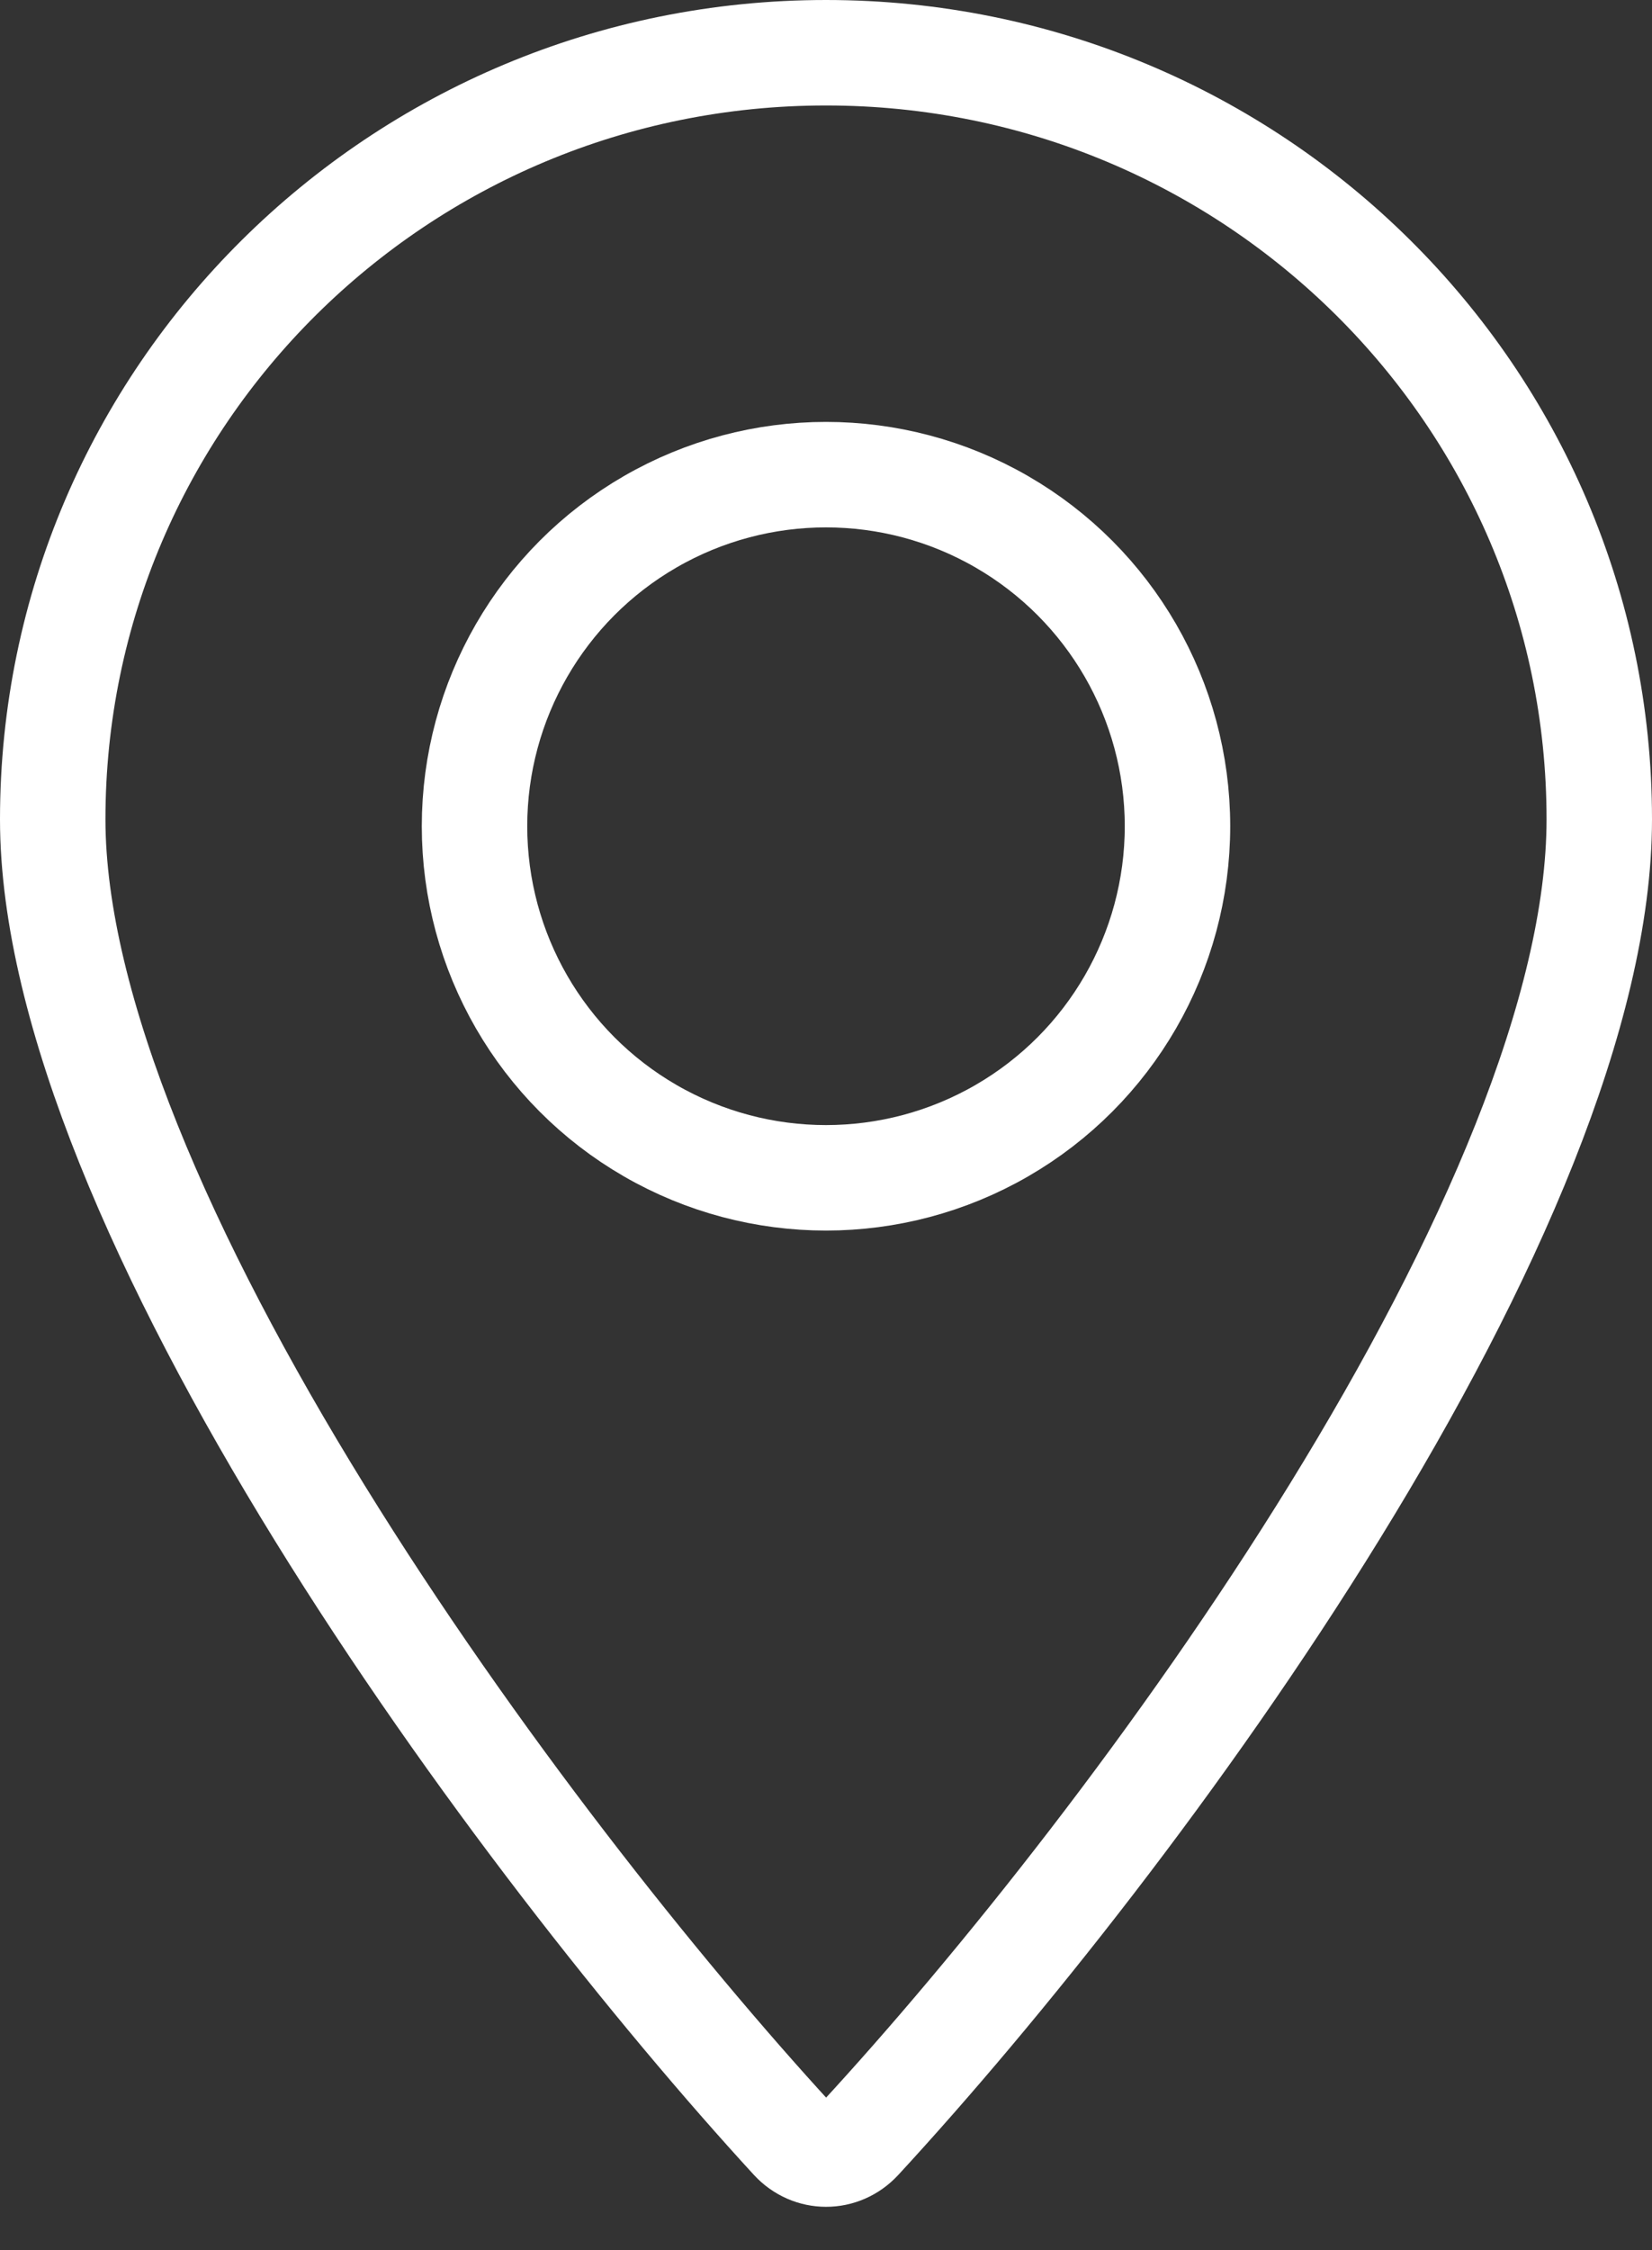
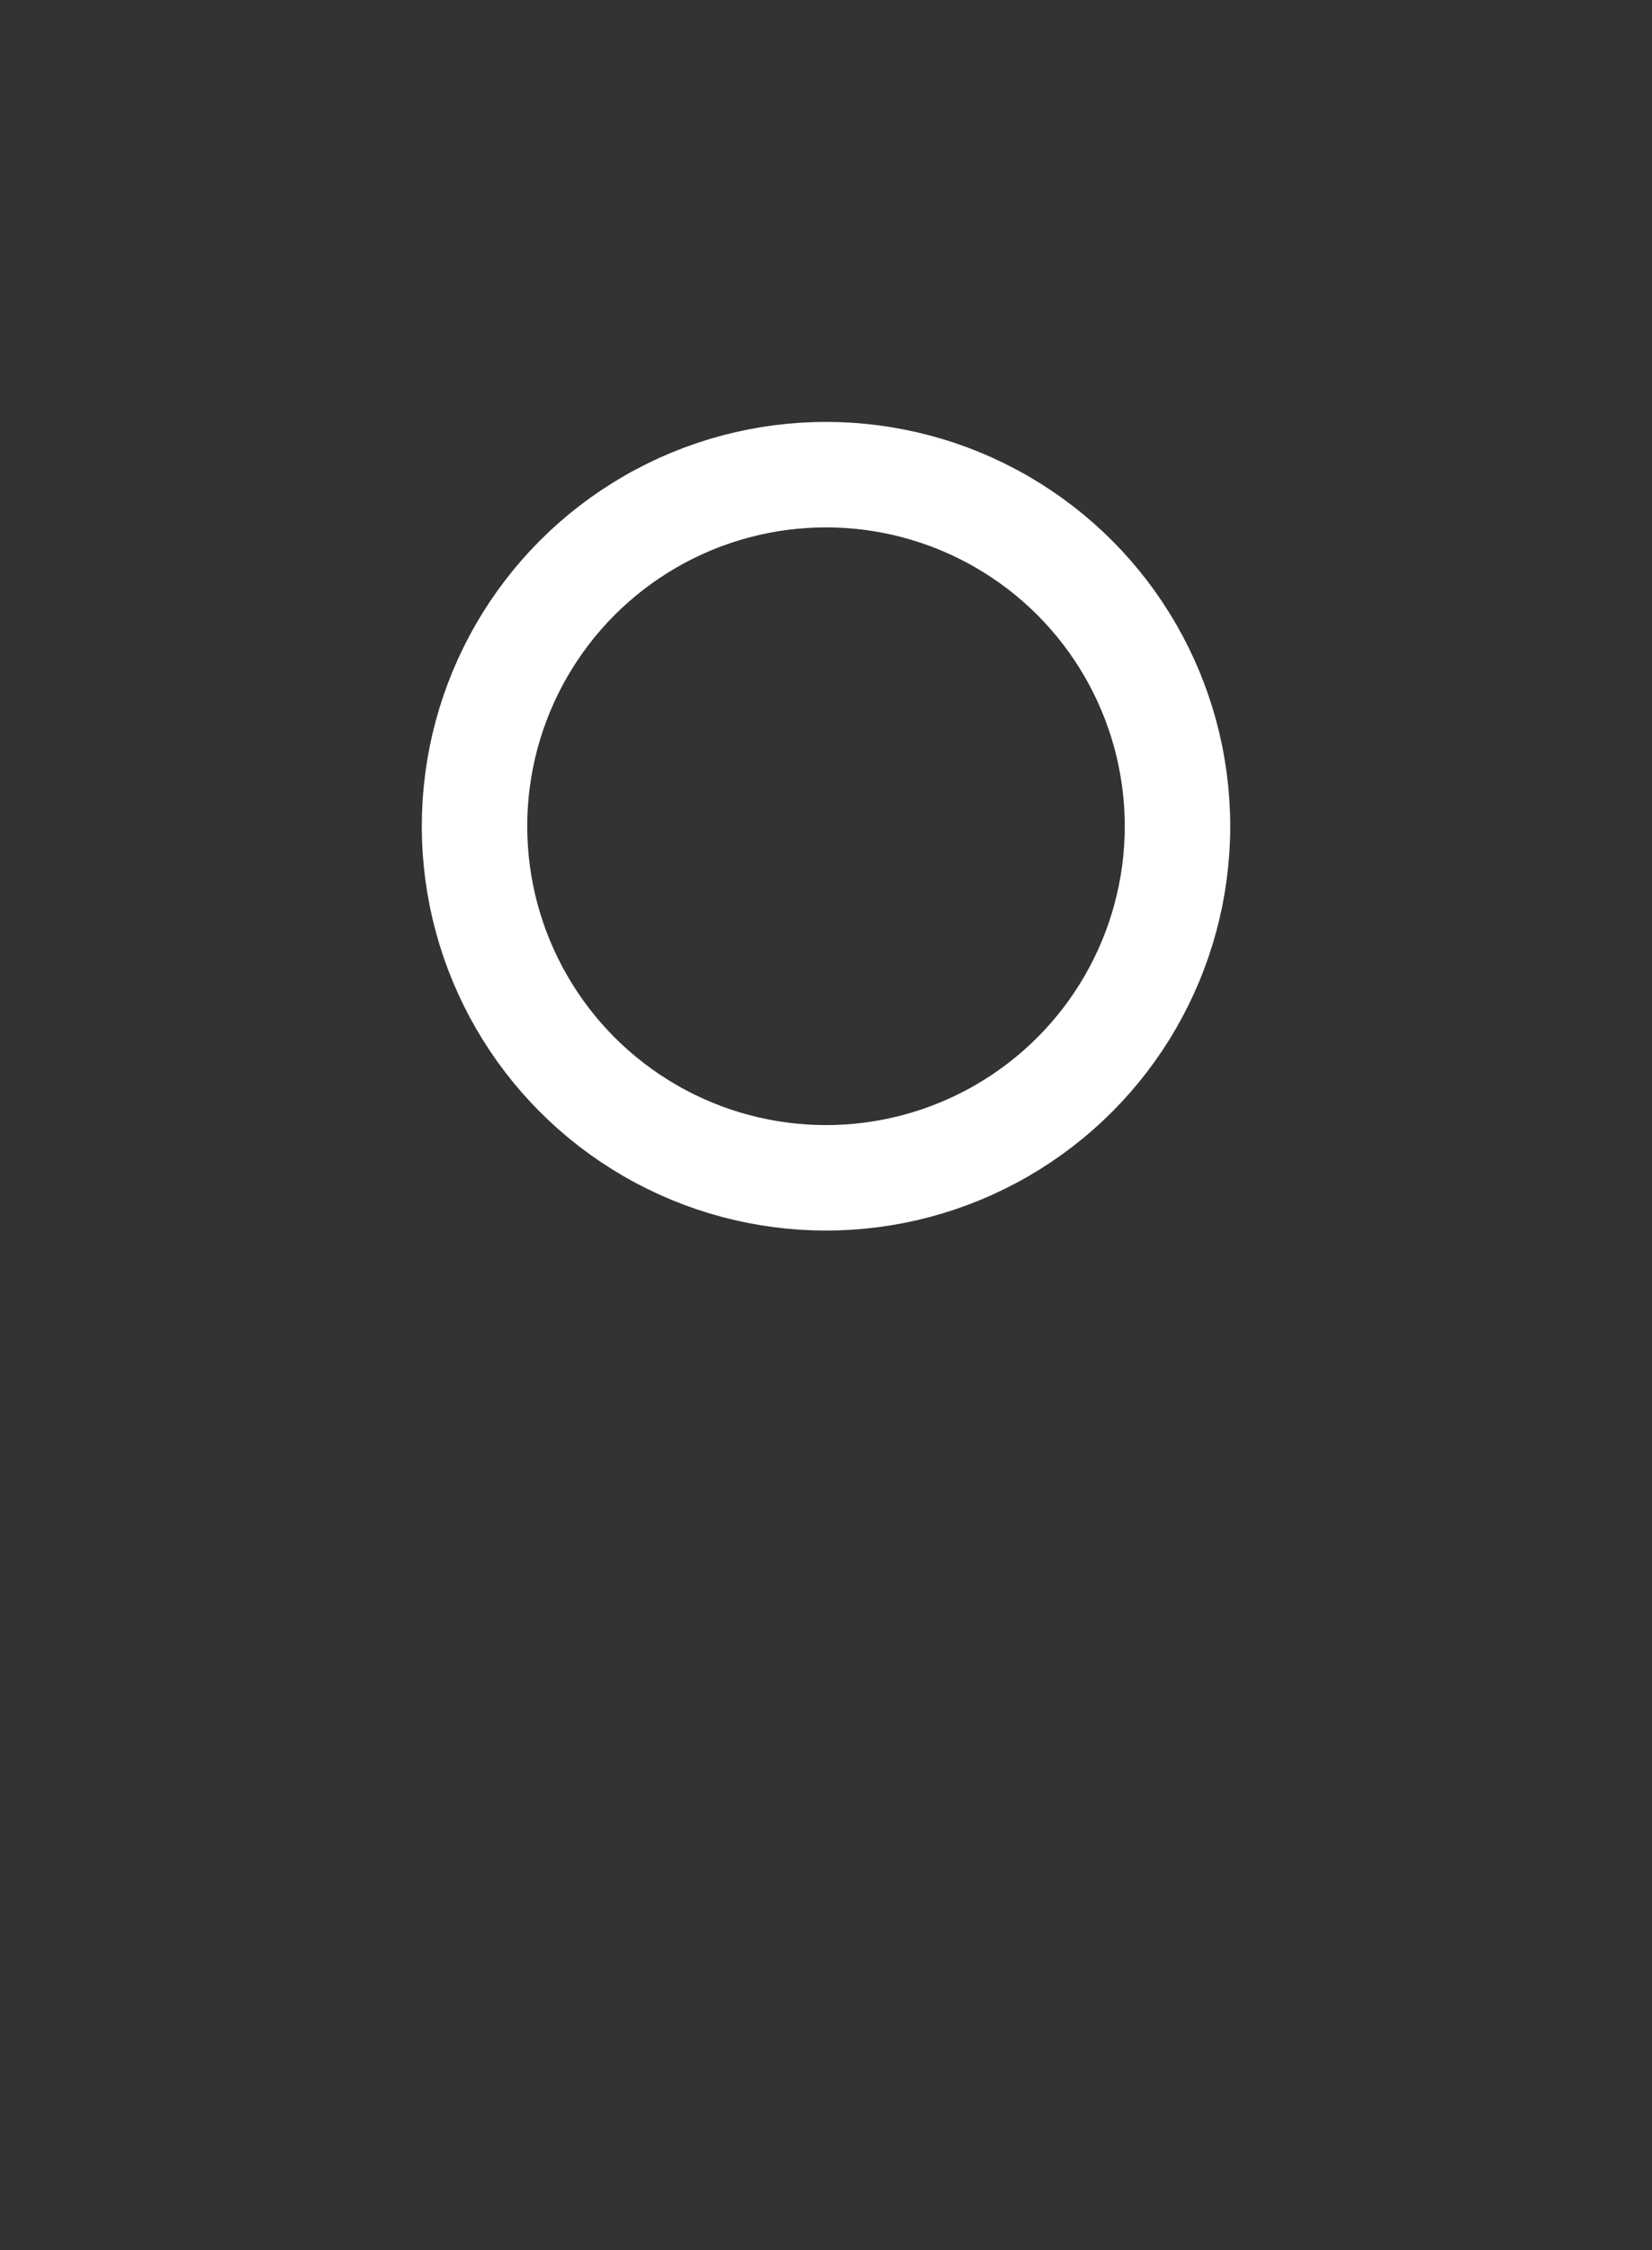
<svg xmlns="http://www.w3.org/2000/svg" width="47" height="64" viewBox="0 0 47 64" fill="none">
  <rect x="0" y="0" width="47" height="64" fill="#333333" stroke="none" />
-   <path d="M45.5 23.304C45.5 28.74 42.333 35.916 37.978 42.985C33.667 49.984 28.367 56.602 24.454 60.843C23.931 61.409 23.072 61.408 22.551 60.842C18.739 56.69 13.438 50.062 9.099 43.036C4.715 35.935 1.5 28.718 1.5 23.304C1.5 11.274 11.338 1.5 23.5 1.5C35.662 1.5 45.5 11.274 45.5 23.304Z" stroke="white" stroke-width="3" />
  <circle cx="23.5" cy="23.5" r="10" stroke="white" stroke-width="3" />
</svg>